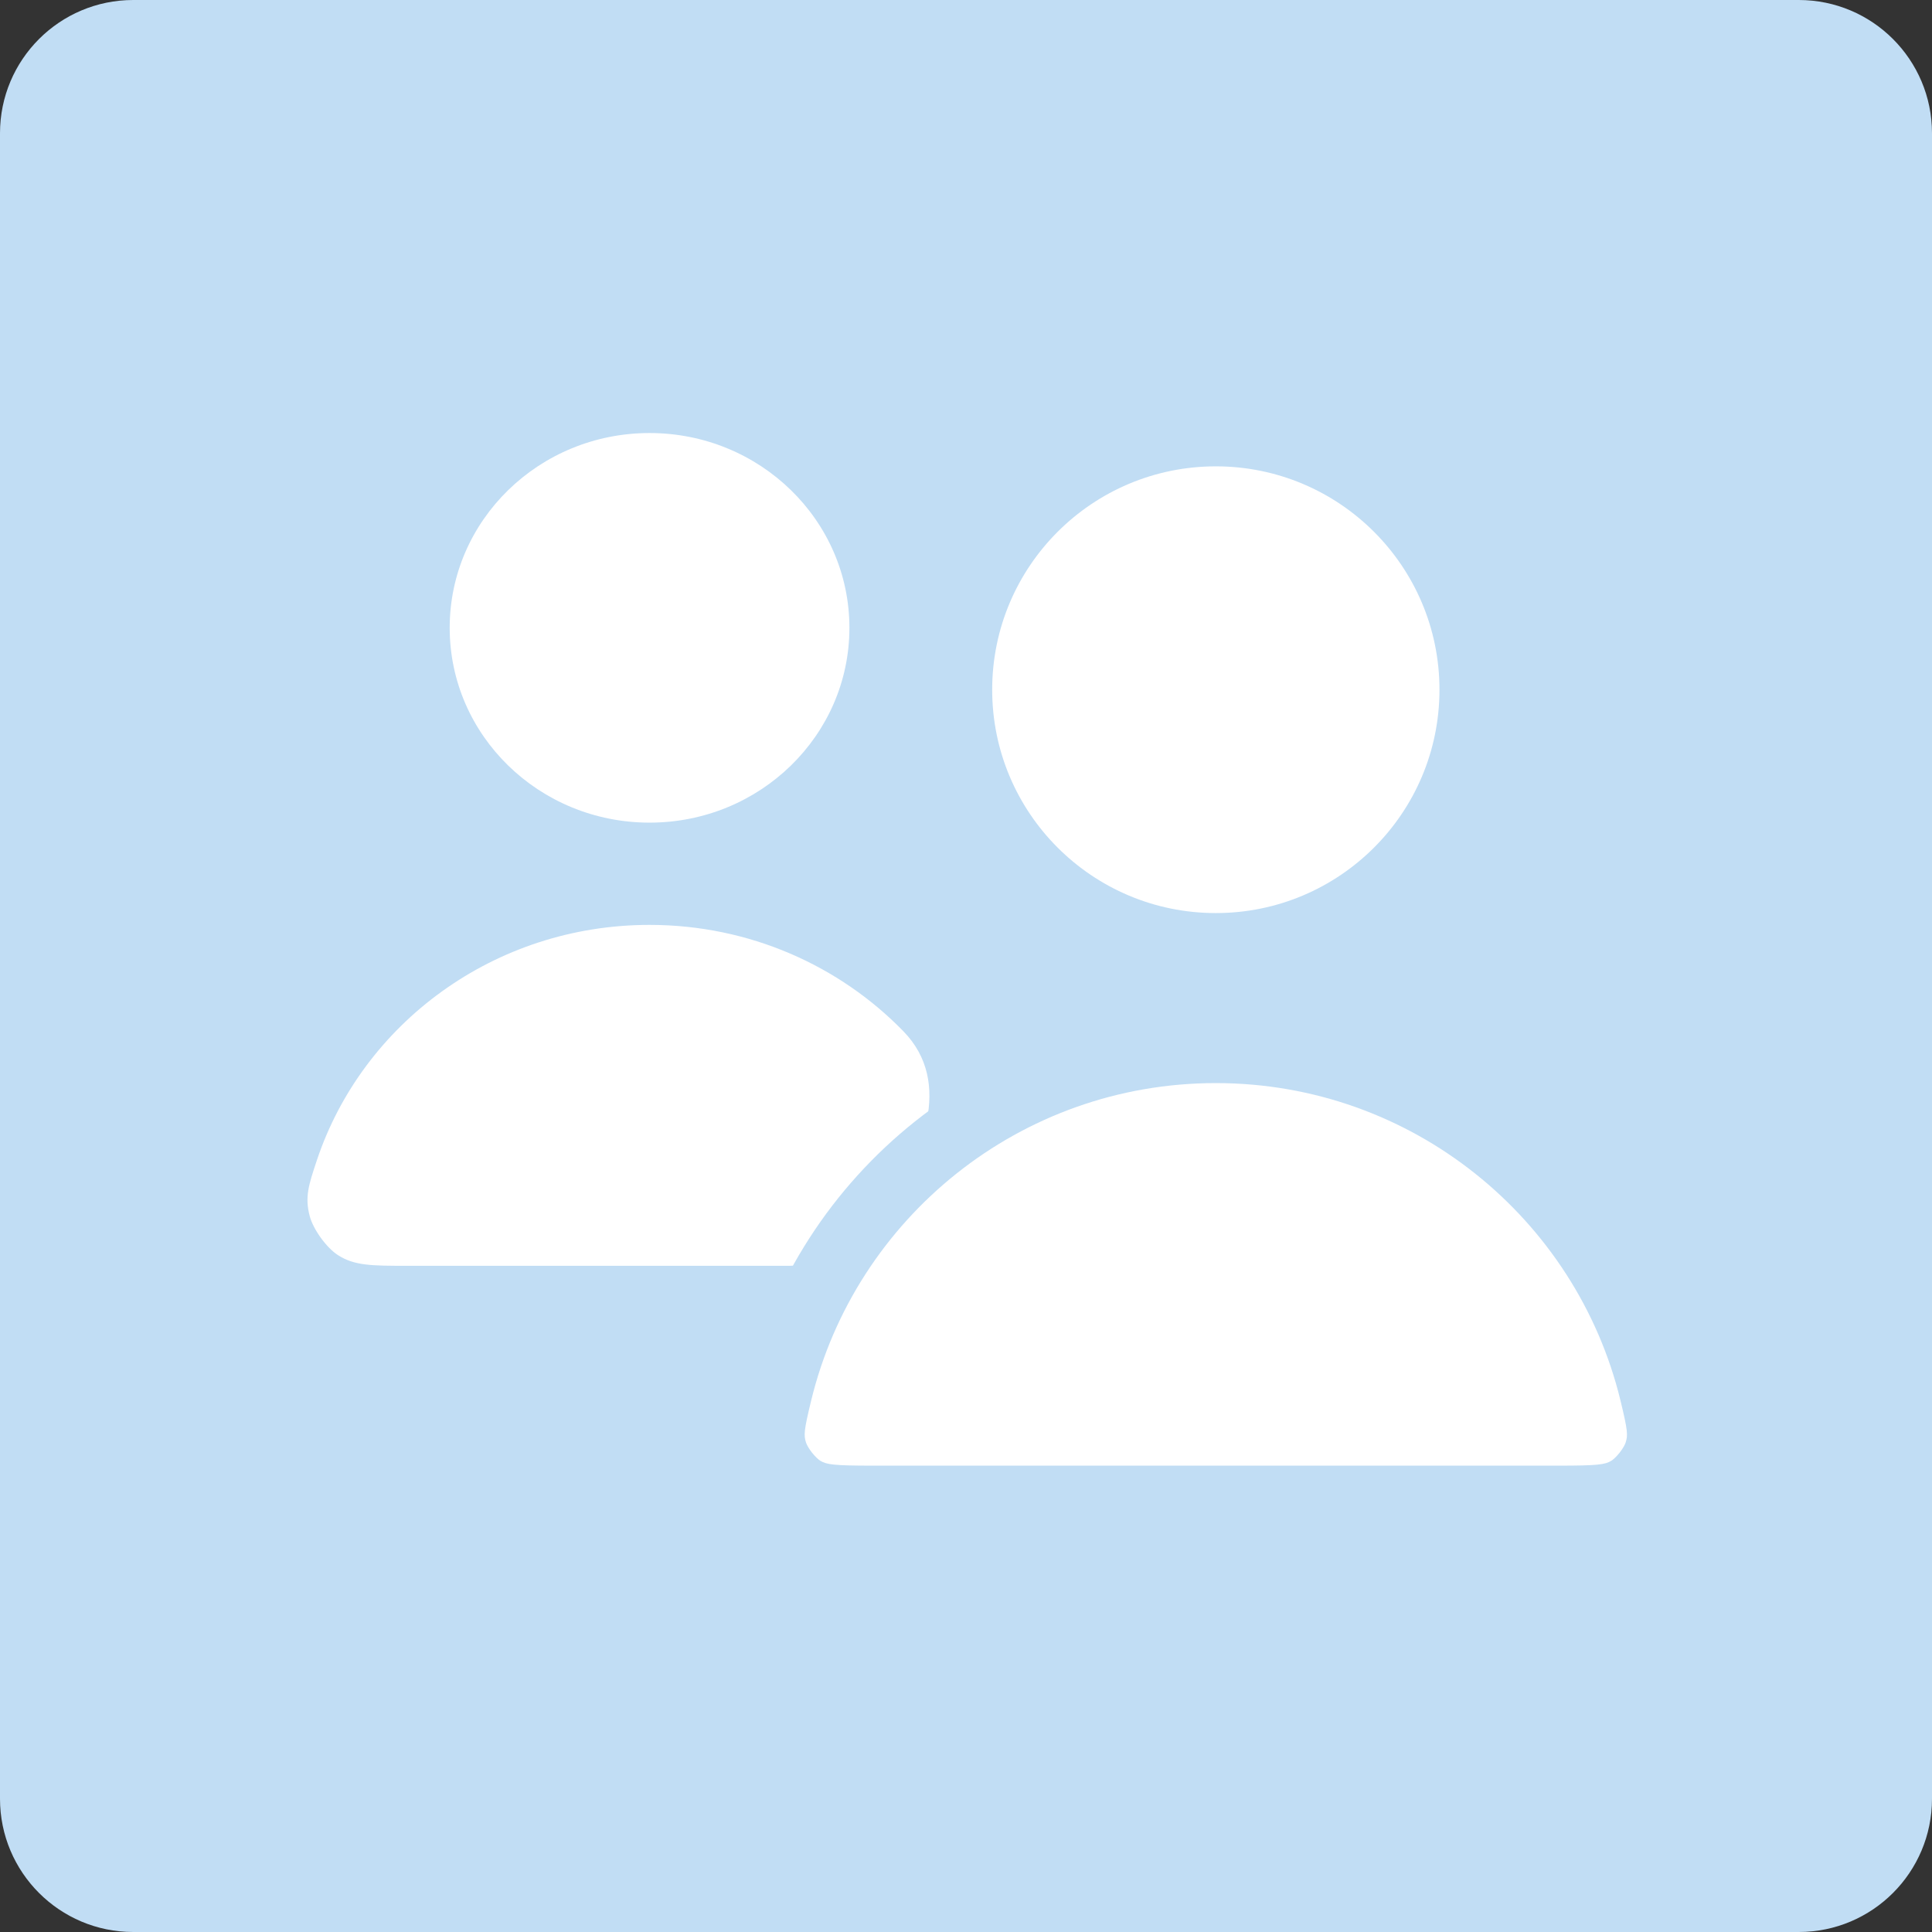
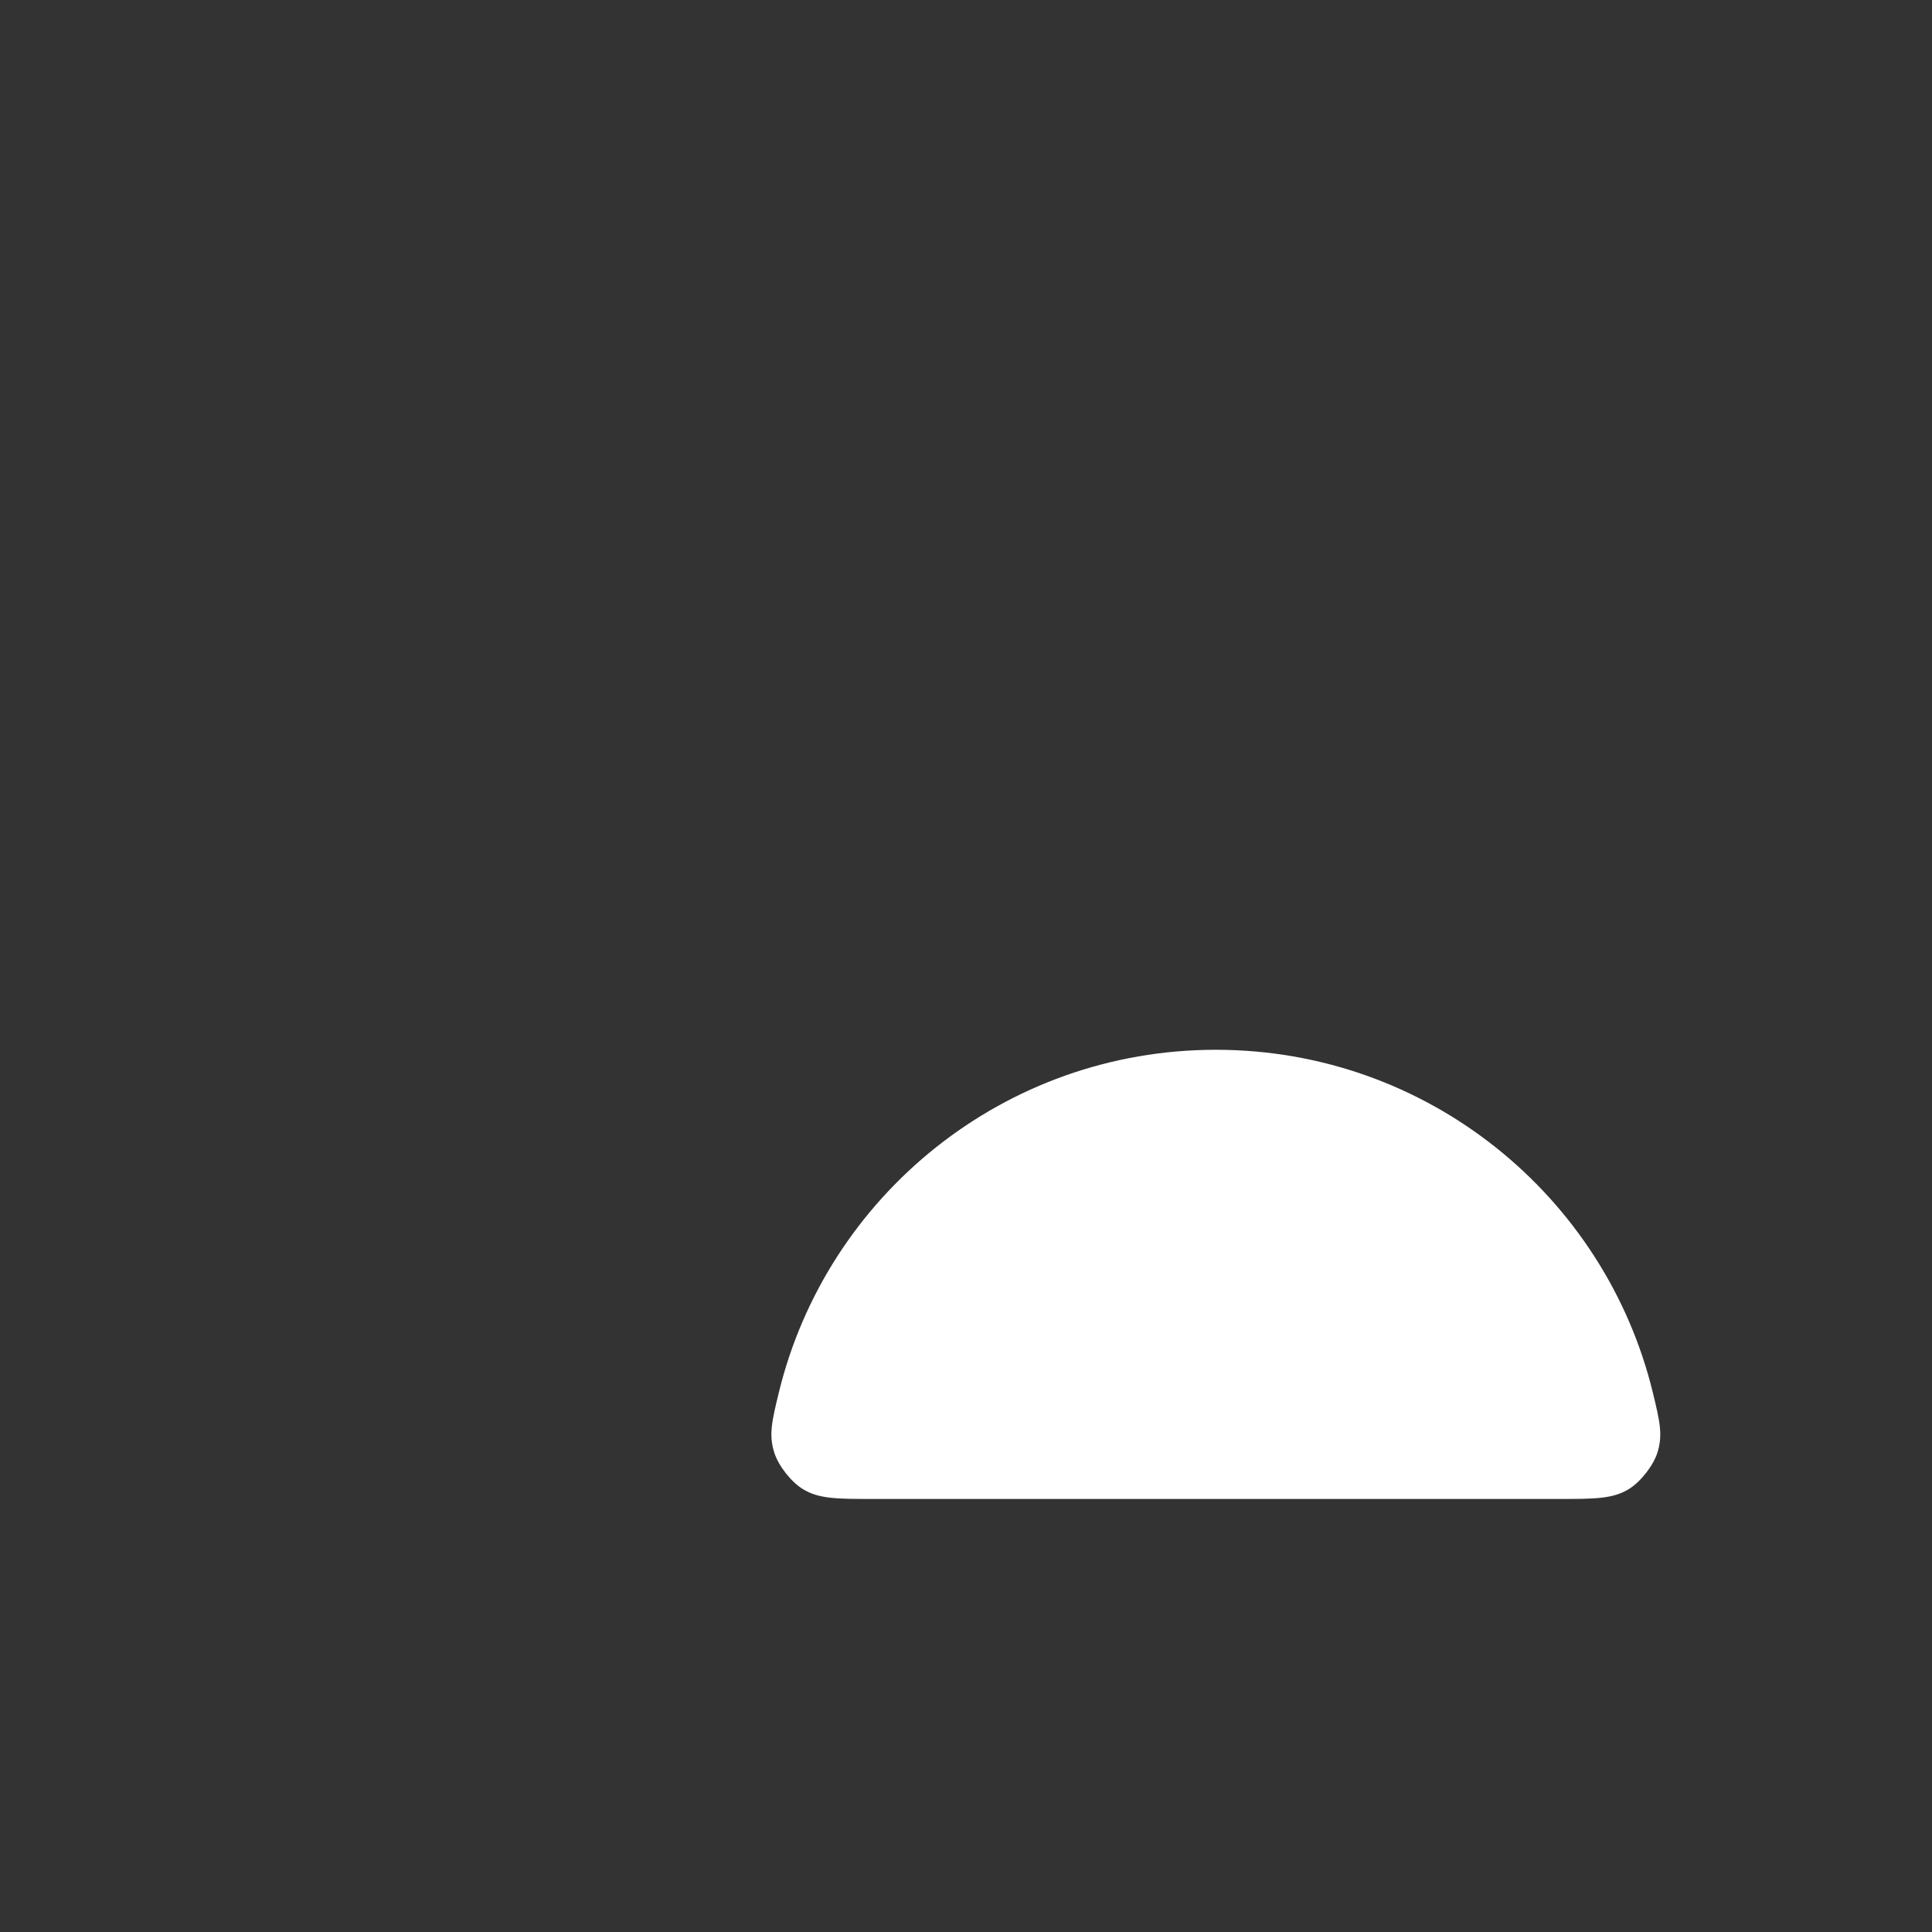
<svg xmlns="http://www.w3.org/2000/svg" width="58" height="58" viewBox="0 0 58 58" fill="none">
  <rect x="0" y="0" width="58" height="58" fill="#333333" stroke="none" />
-   <path d="M0 4C0 1.791 1.791 0 4 0H54C56.209 0 58 1.791 58 4V54C58 56.209 56.209 58 54 58H4C1.791 58 0 56.209 0 54V4Z" fill="#C1DDF4" />
-   <path d="M25.5 18.848C25.5 22.078 22.814 24.696 19.5 24.696C16.186 24.696 13.5 22.078 13.5 18.848C13.5 15.618 16.186 13 19.5 13C22.814 13 25.5 15.618 25.5 18.848Z" fill="white" />
-   <path d="M19.5 27.766C14.835 27.766 10.88 30.732 9.512 34.834C9.268 35.565 9.146 35.931 9.297 36.505C9.401 36.904 9.795 37.451 10.14 37.676C10.638 38 11.165 38 12.22 38H23.697C24.823 38 25.875 37.437 26.5 36.5C27.698 34.703 28.626 32.508 27.121 30.96C25.207 28.993 22.501 27.766 19.5 27.766Z" fill="white" />
-   <path d="M44.214 20.706C44.214 24.961 40.761 28.411 36.5 28.411C32.24 28.411 28.786 24.961 28.786 20.706C28.786 16.45 32.24 13 36.5 13C40.761 13 44.214 16.45 44.214 20.706Z" fill="white" />
  <path d="M36.5 31.515C30.145 31.515 24.815 35.902 23.38 41.809C23.175 42.655 23.072 43.078 23.247 43.617C23.373 44.008 23.75 44.487 24.101 44.703C24.583 45 25.129 45 26.22 45H46.78C47.871 45 48.417 45 48.899 44.703C49.25 44.487 49.627 44.008 49.754 43.617C49.928 43.078 49.825 42.655 49.62 41.809C48.185 35.902 42.855 31.515 36.5 31.515Z" fill="white" />
-   <path fill-rule="evenodd" clip-rule="evenodd" d="M36.5 14C32.791 14 29.786 17.003 29.786 20.706C29.786 24.408 32.791 27.411 36.5 27.411C40.209 27.411 43.214 24.408 43.214 20.706C43.214 17.003 40.209 14 36.5 14ZM27.786 20.706C27.786 15.896 31.688 12 36.5 12C41.312 12 45.214 15.896 45.214 20.706C45.214 25.515 41.312 29.411 36.5 29.411C31.688 29.411 27.786 25.515 27.786 20.706ZM36.5 32.515C30.616 32.515 25.68 36.577 24.352 42.045C24.132 42.952 24.126 43.086 24.198 43.308C24.215 43.361 24.271 43.475 24.376 43.608C24.48 43.741 24.578 43.823 24.625 43.852C24.812 43.967 25.02 44 26.22 44H46.78C47.98 44 48.188 43.967 48.375 43.852C48.422 43.823 48.52 43.741 48.624 43.608C48.729 43.475 48.785 43.361 48.802 43.308C48.874 43.086 48.868 42.952 48.648 42.045C47.32 36.577 42.384 32.515 36.5 32.515ZM22.408 41.573C23.95 35.227 29.673 30.515 36.5 30.515C43.327 30.515 49.05 35.227 50.592 41.573C50.601 41.612 50.611 41.651 50.62 41.69C50.801 42.43 50.968 43.113 50.705 43.925C50.595 44.264 50.4 44.586 50.196 44.844C49.993 45.102 49.727 45.368 49.423 45.555C48.694 46.004 47.87 46.002 46.959 46C46.9 46 46.84 46 46.78 46H26.22C26.16 46 26.1 46 26.041 46C25.13 46.002 24.306 46.004 23.577 45.555C23.273 45.368 23.007 45.102 22.804 44.844C22.601 44.586 22.405 44.264 22.295 43.925C22.032 43.113 22.199 42.43 22.38 41.69C22.389 41.651 22.399 41.612 22.408 41.573Z" fill="#C1DDF4" />
</svg>